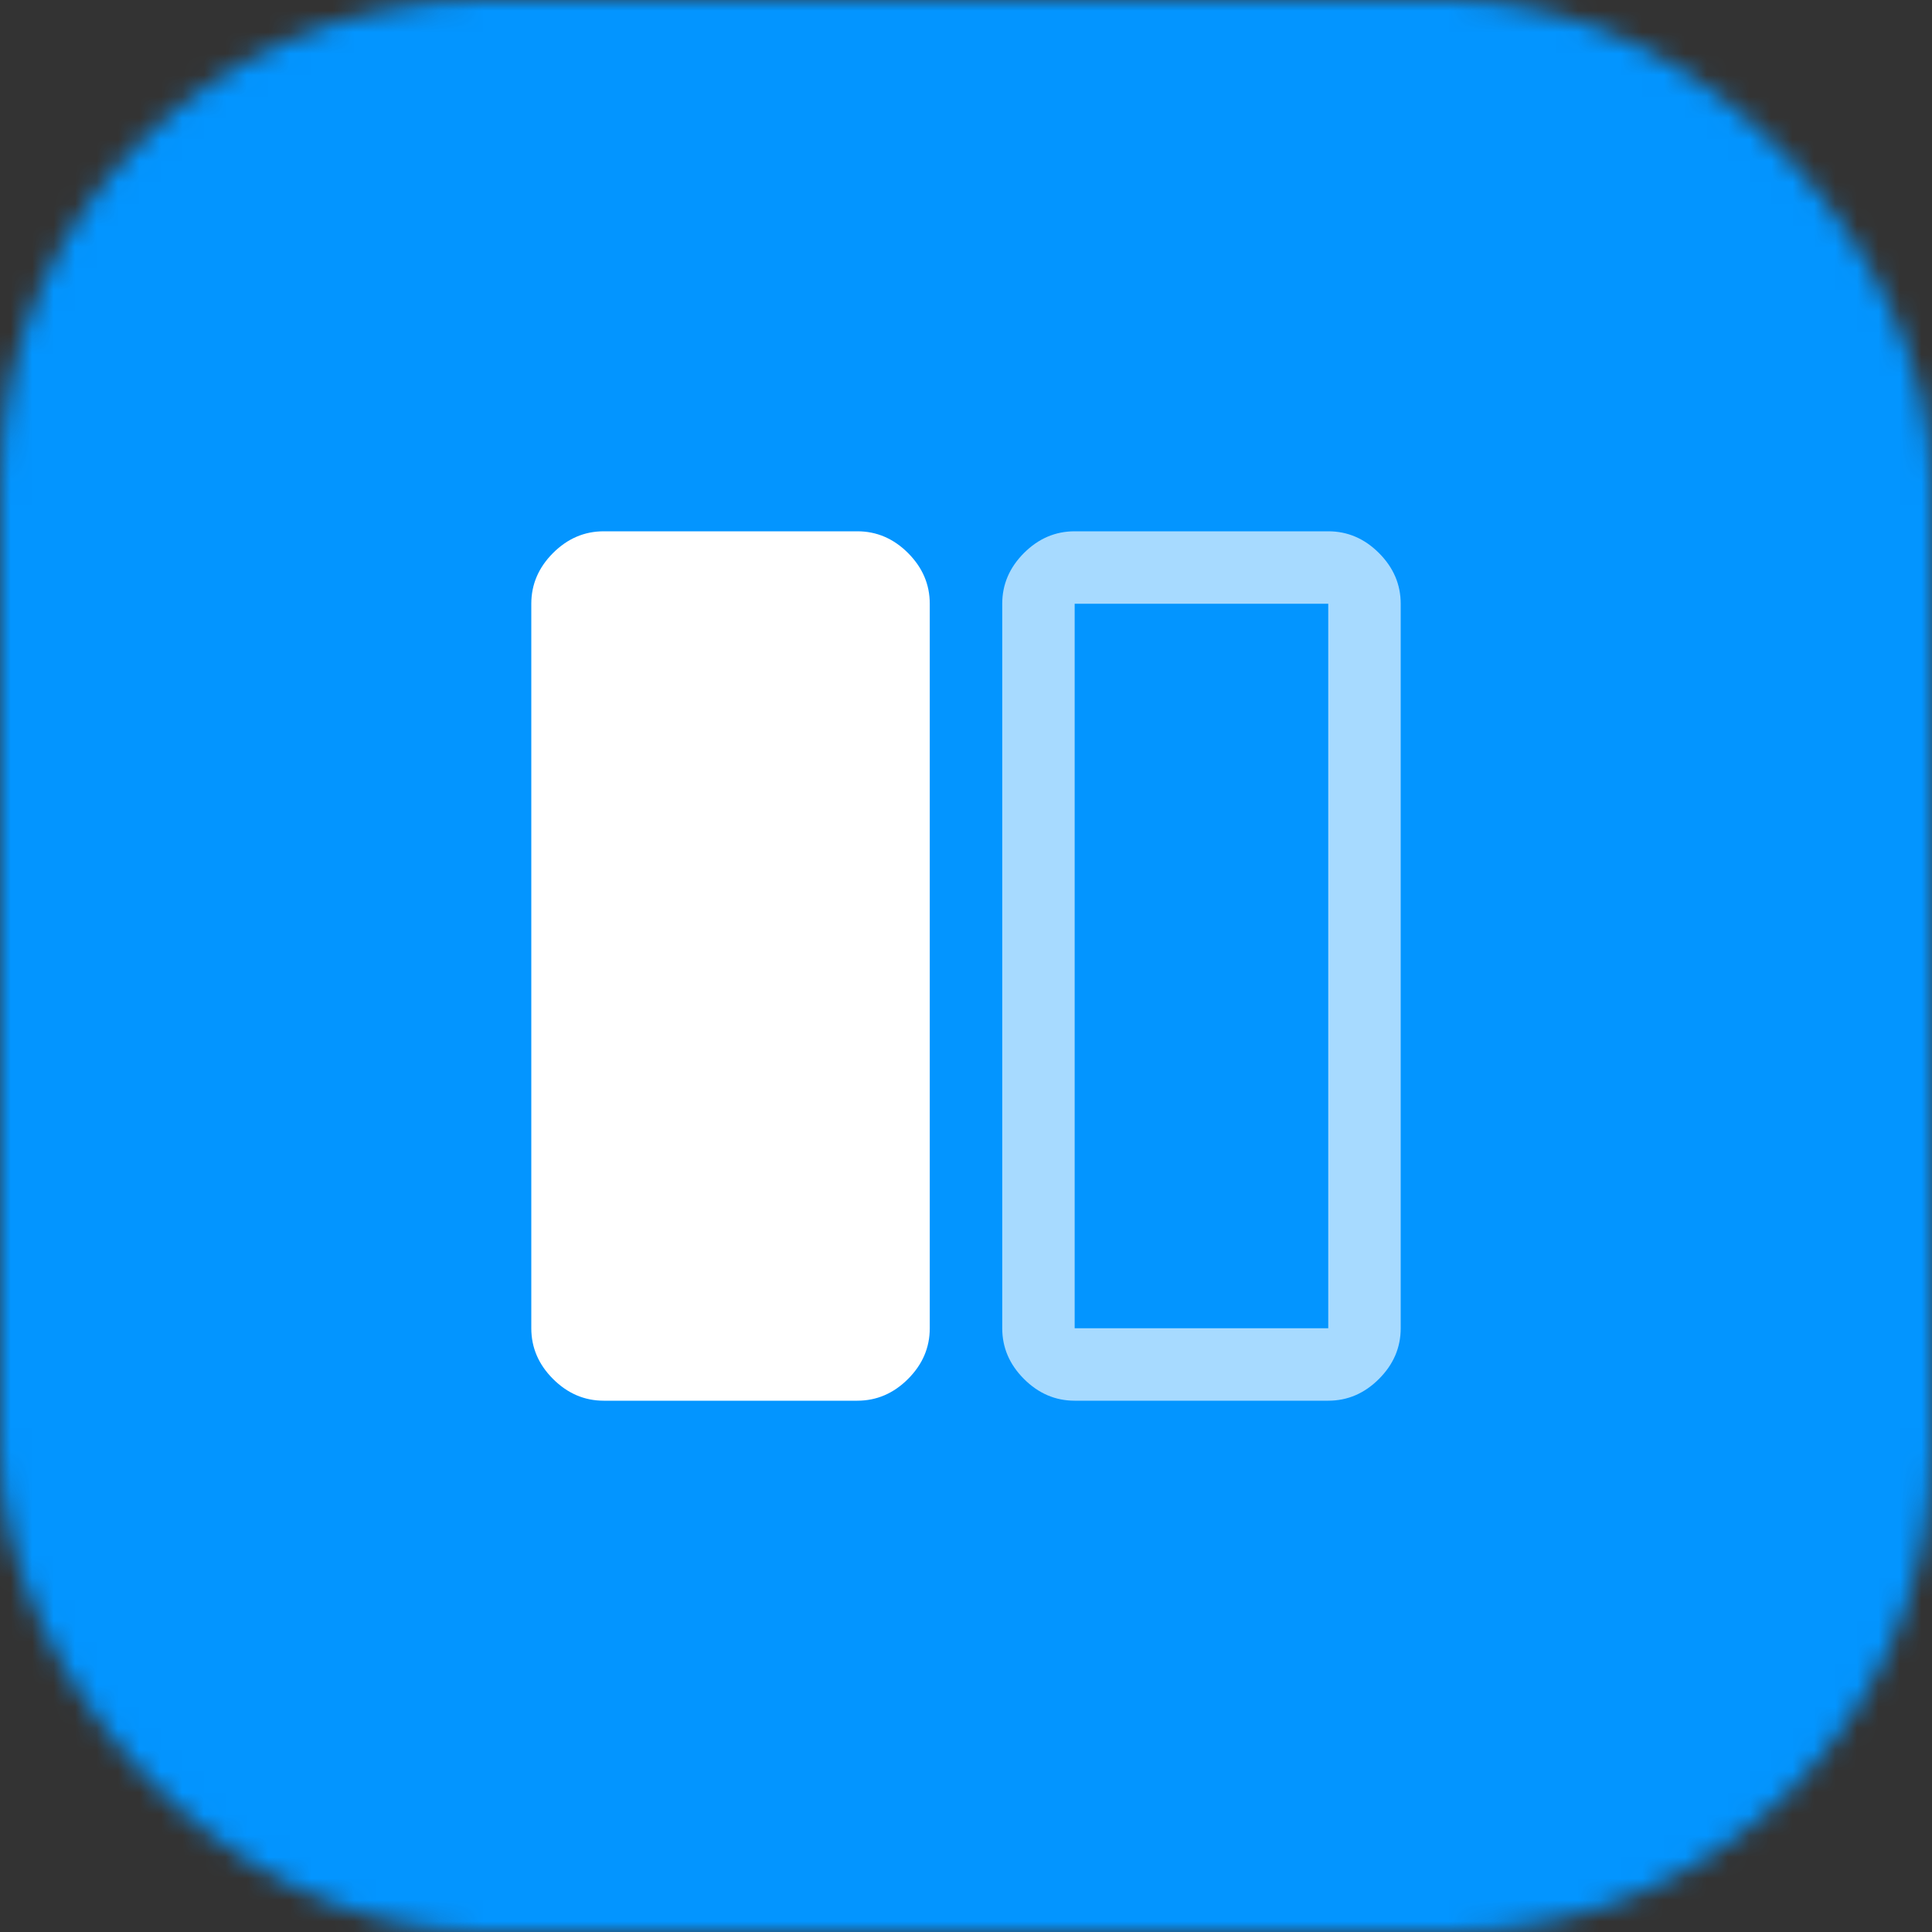
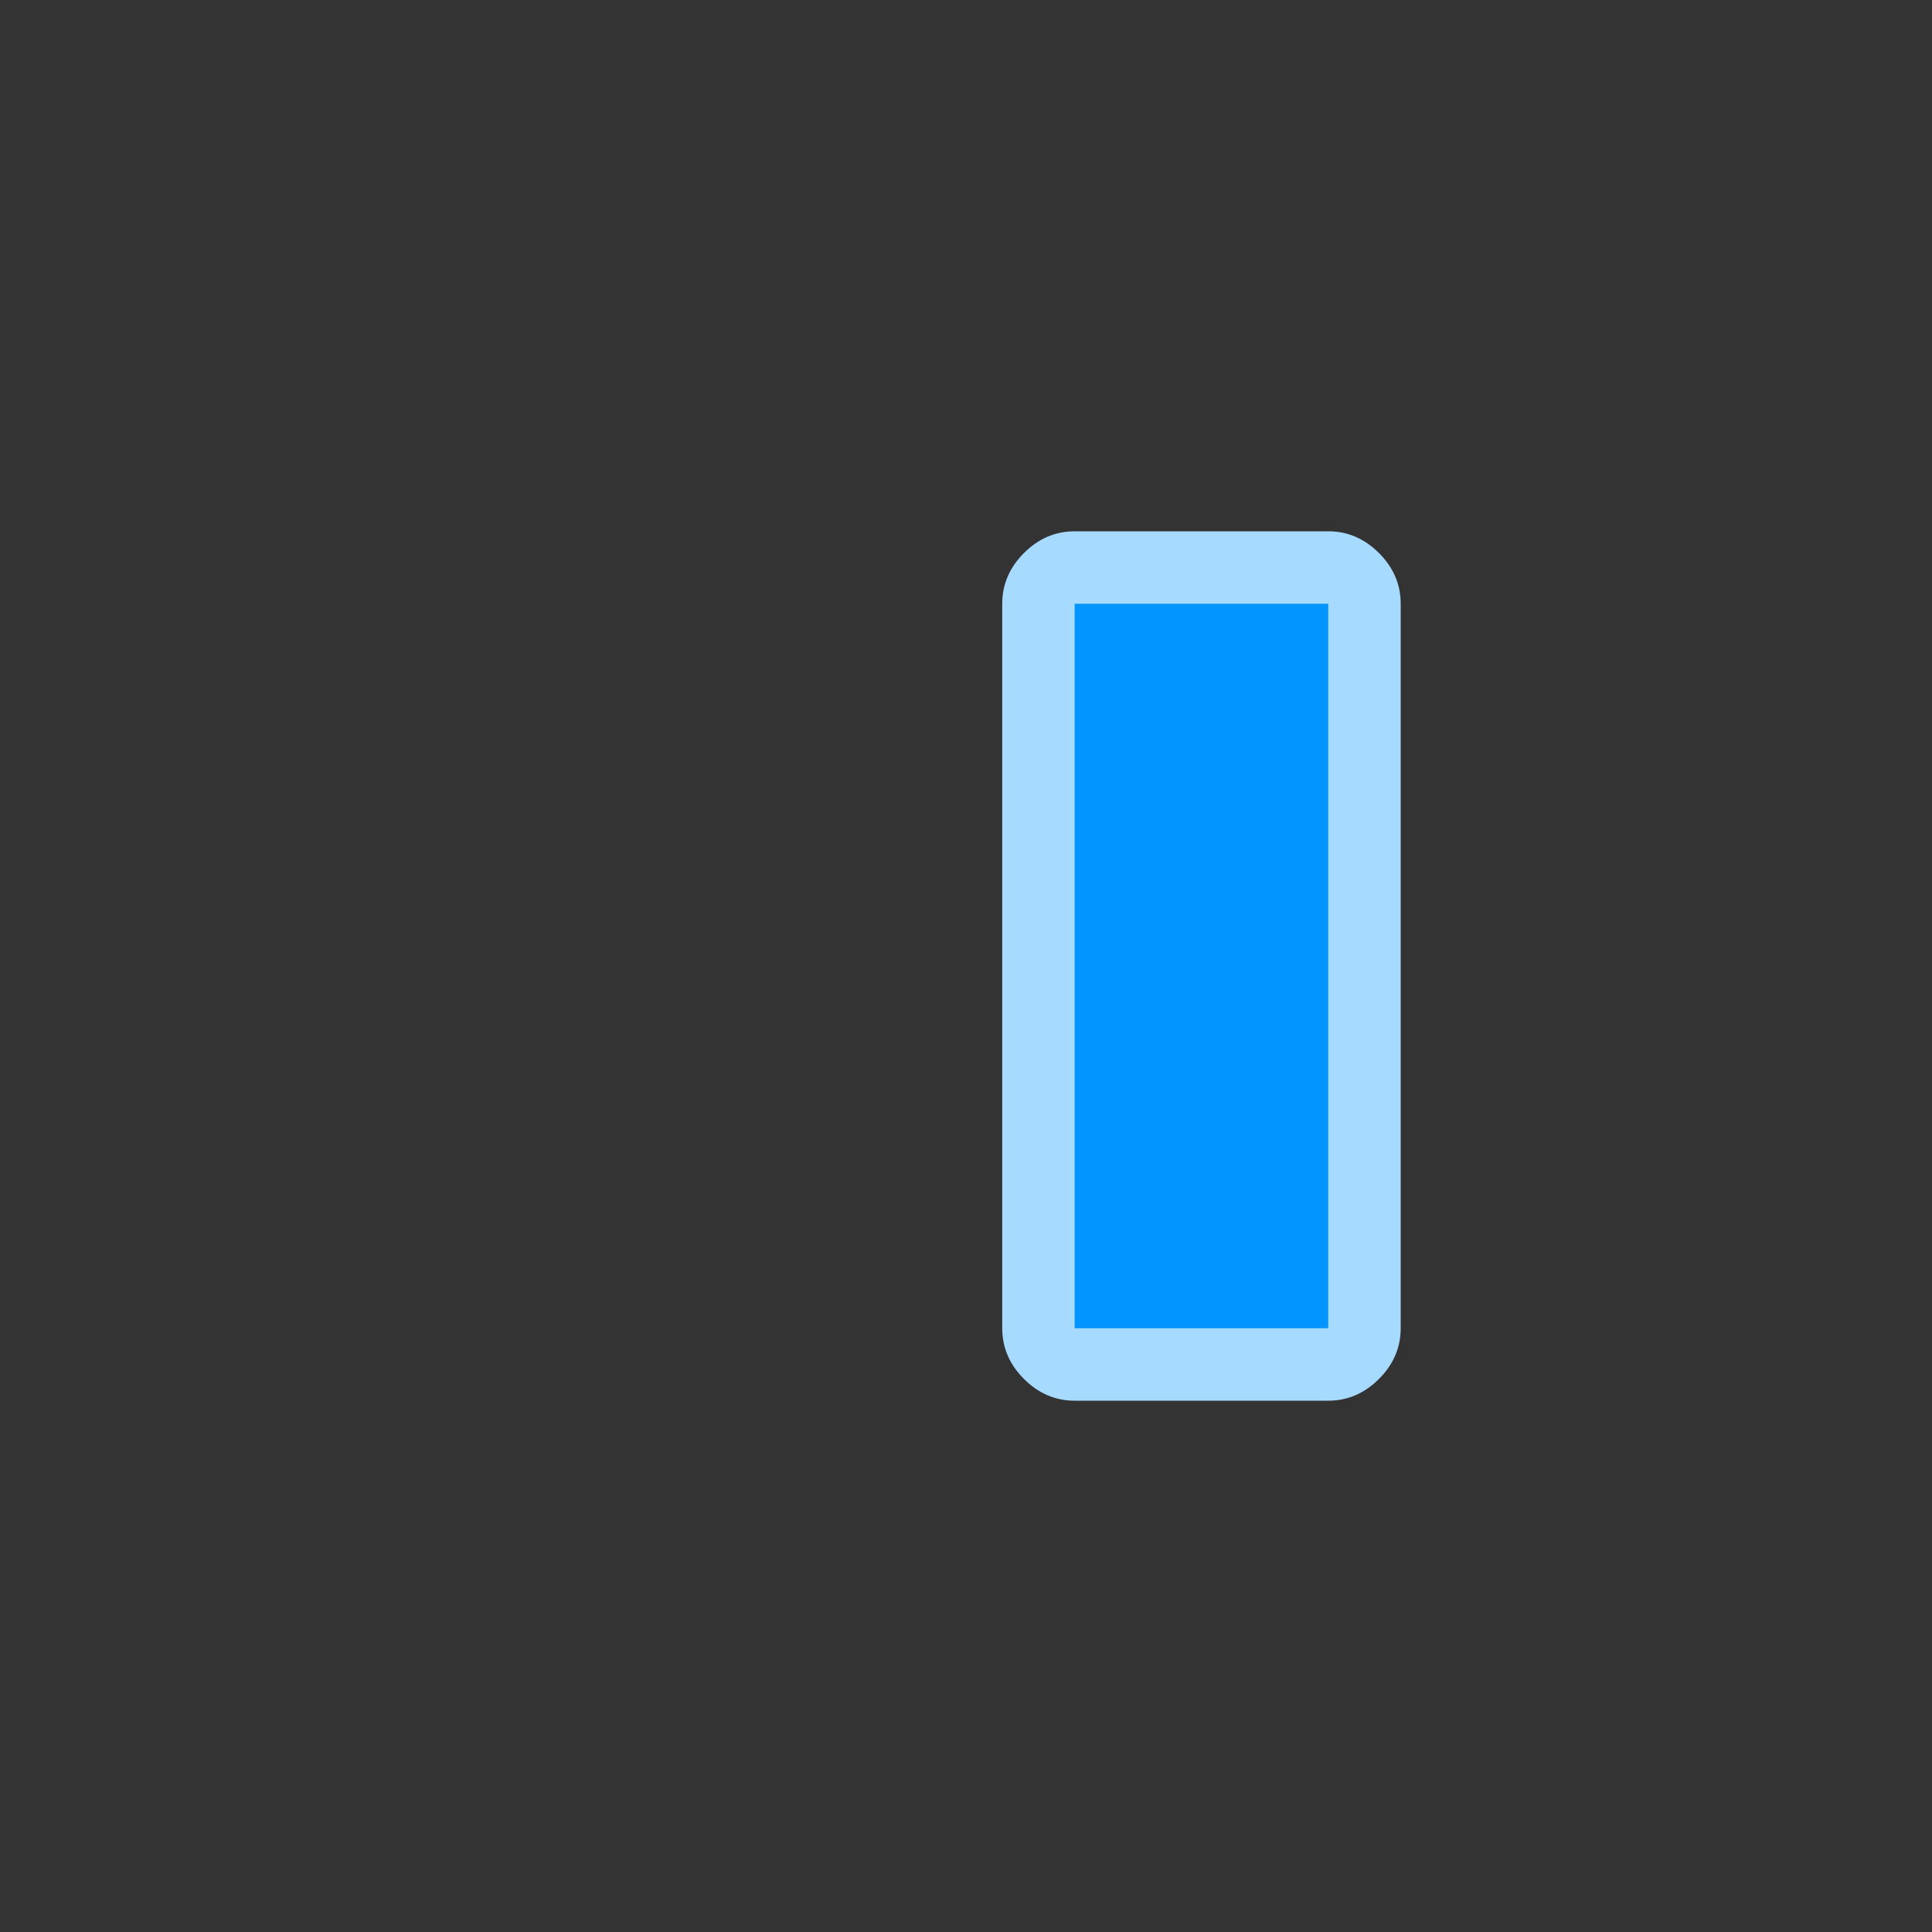
<svg xmlns="http://www.w3.org/2000/svg" width="90" height="90" viewBox="0 0 90 90" fill="none">
  <rect x="0" y="0" width="90" height="90" fill="#333333" stroke="none" />
  <mask id="mask0_2_56" style="mask-type:alpha" maskUnits="userSpaceOnUse" x="0" y="0" width="90" height="90">
    <rect width="90" height="90" rx="22.5" fill="#FF0080" />
  </mask>
  <g mask="url(#mask0_2_56)">
-     <rect width="90" height="90" fill="#0395FF" />
-     <path d="M28.125 65.25C27.225 65.25 26.438 64.912 25.762 64.237C25.087 63.562 24.75 62.775 24.75 61.875V28.125C24.75 27.225 25.087 26.438 25.762 25.762C26.438 25.087 27.225 24.75 28.125 24.75H39.938C40.837 24.75 41.625 25.087 42.3 25.762C42.975 26.438 43.312 27.225 43.312 28.125V61.875C43.312 62.775 42.975 63.562 42.3 64.237C41.625 64.912 40.837 65.25 39.938 65.25H28.125Z" fill="white" />
    <path d="M47.7 64.237C48.375 64.912 49.163 65.25 50.062 65.25H61.875C62.775 65.25 63.562 64.912 64.237 64.237C64.912 63.562 65.25 62.775 65.25 61.875V28.125C65.25 27.225 64.912 26.438 64.237 25.762C63.562 25.087 62.775 24.75 61.875 24.75H50.062C49.163 24.75 48.375 25.087 47.7 25.762C47.025 26.438 46.688 27.225 46.688 28.125V61.875C46.688 62.775 47.025 63.562 47.7 64.237Z" fill="#A7DAFF" />
-     <path d="M50.062 28.125H61.875V61.875H50.062V28.125Z" fill="#0395FF" />
+     <path d="M50.062 28.125H61.875V61.875H50.062Z" fill="#0395FF" />
  </g>
</svg>